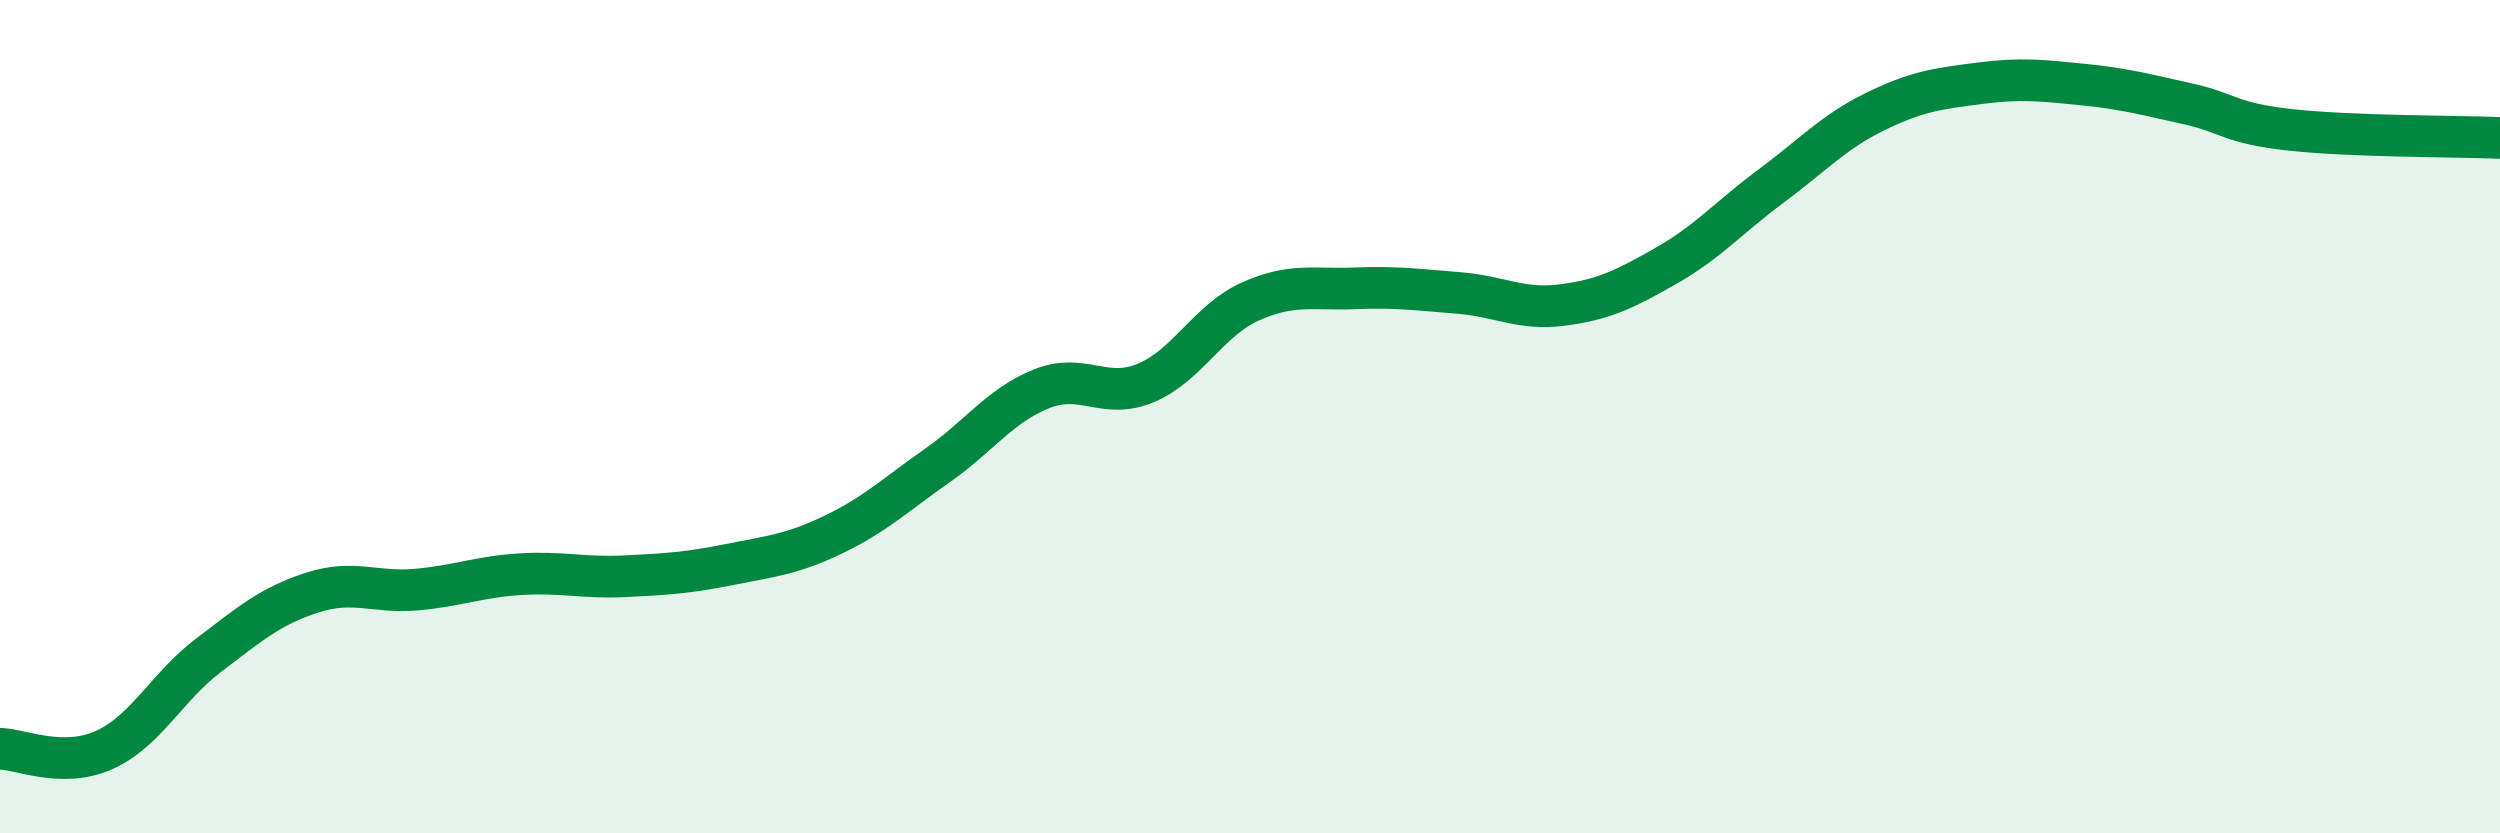
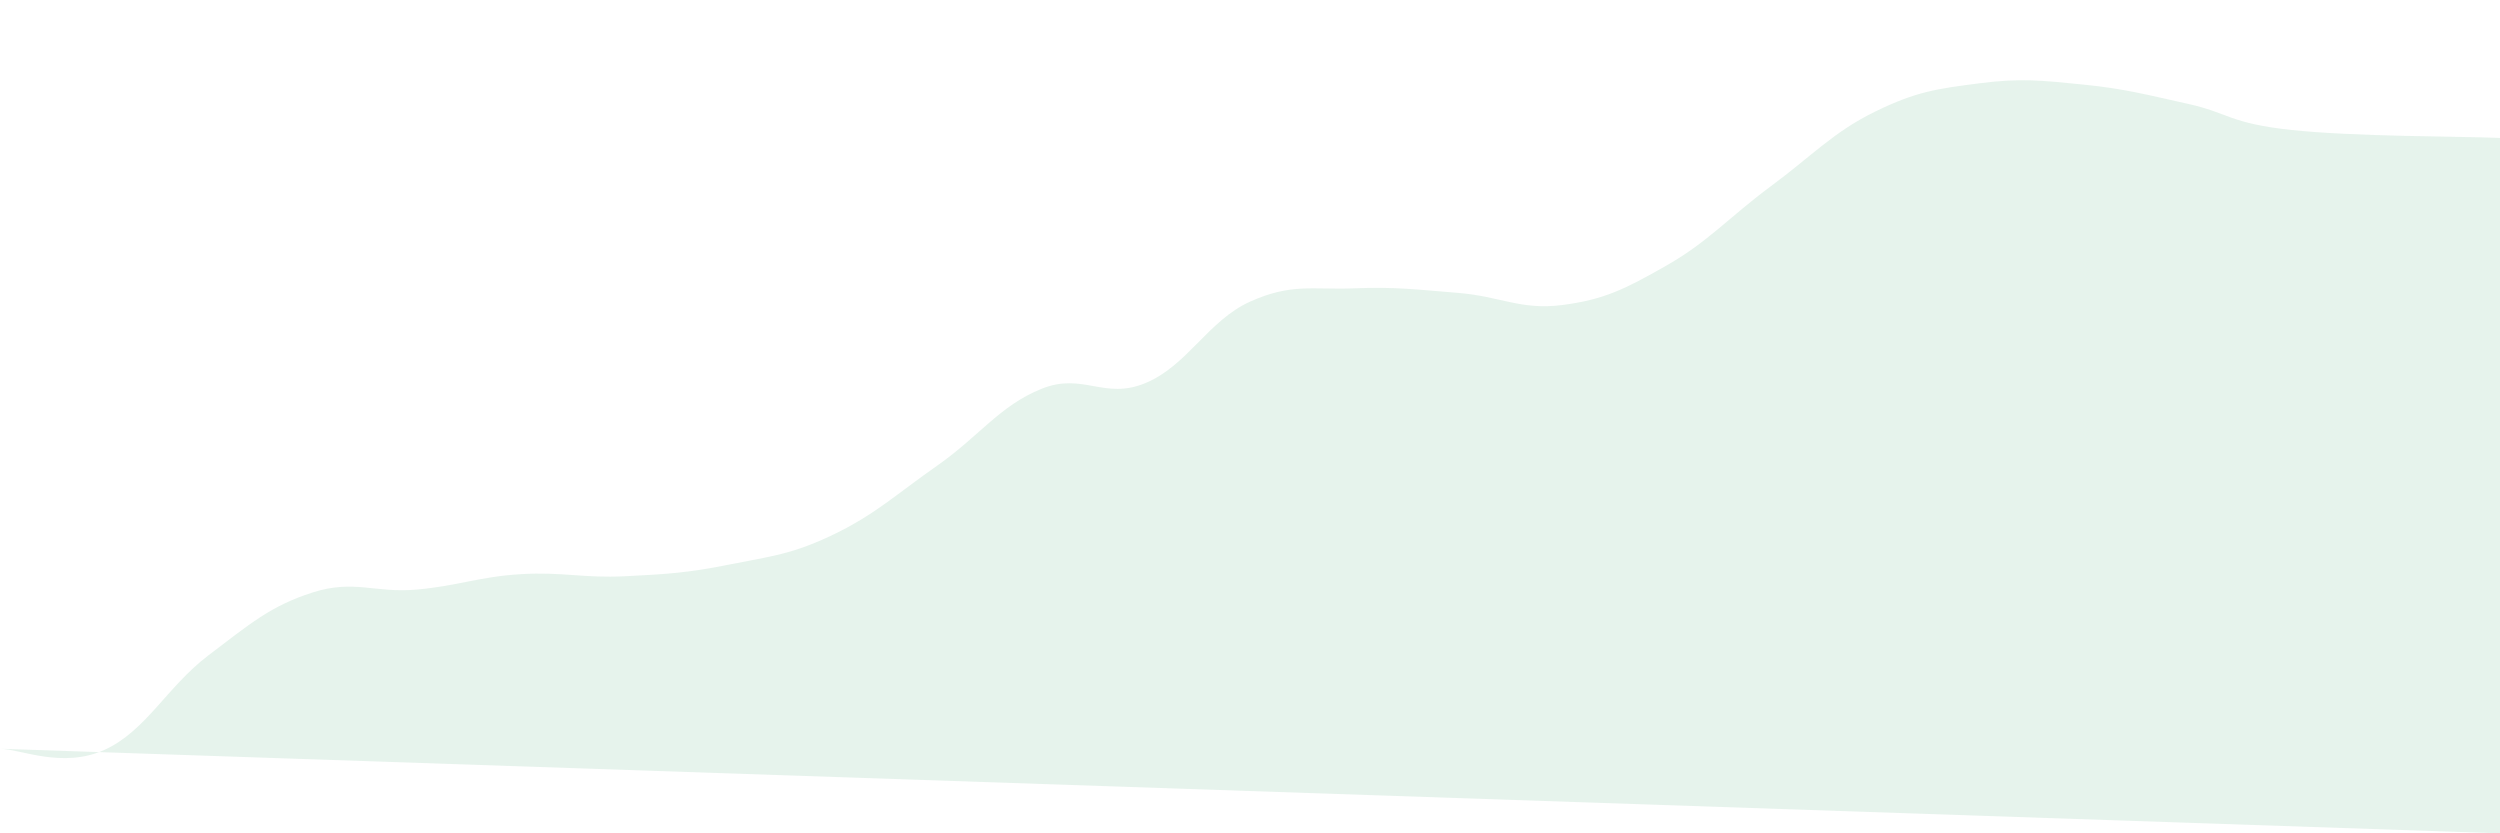
<svg xmlns="http://www.w3.org/2000/svg" width="60" height="20" viewBox="0 0 60 20">
-   <path d="M 0,17.97 C 0.5,17.98 1.5,18.45 2.5,18 C 3.5,17.55 4,16.49 5,15.73 C 6,14.97 6.5,14.54 7.5,14.22 C 8.5,13.9 9,14.24 10,14.15 C 11,14.06 11.5,13.84 12.5,13.78 C 13.5,13.72 14,13.88 15,13.83 C 16,13.78 16.5,13.75 17.5,13.55 C 18.5,13.35 19,13.31 20,12.83 C 21,12.35 21.5,11.87 22.5,11.17 C 23.5,10.47 24,9.73 25,9.33 C 26,8.93 26.5,9.61 27.5,9.19 C 28.5,8.77 29,7.69 30,7.24 C 31,6.79 31.5,6.96 32.5,6.92 C 33.5,6.88 34,6.95 35,7.03 C 36,7.11 36.5,7.45 37.5,7.32 C 38.5,7.19 39,6.94 40,6.37 C 41,5.8 41.5,5.21 42.5,4.47 C 43.5,3.73 44,3.17 45,2.68 C 46,2.19 46.5,2.13 47.5,2 C 48.5,1.87 49,1.93 50,2.03 C 51,2.13 51.5,2.27 52.5,2.49 C 53.5,2.71 53.5,2.96 55,3.12 C 56.5,3.28 59,3.27 60,3.31L60 20L0 20Z" fill="#008740" opacity="0.1" stroke-linecap="round" stroke-linejoin="round" />
-   <path d="M 0,17.97 C 0.5,17.98 1.5,18.45 2.5,18 C 3.5,17.55 4,16.49 5,15.73 C 6,14.97 6.5,14.54 7.5,14.22 C 8.5,13.9 9,14.24 10,14.15 C 11,14.06 11.5,13.84 12.5,13.78 C 13.5,13.72 14,13.88 15,13.83 C 16,13.78 16.5,13.75 17.5,13.55 C 18.5,13.35 19,13.31 20,12.83 C 21,12.35 21.5,11.87 22.5,11.17 C 23.5,10.47 24,9.73 25,9.33 C 26,8.93 26.5,9.61 27.5,9.19 C 28.5,8.77 29,7.69 30,7.24 C 31,6.79 31.5,6.96 32.5,6.92 C 33.5,6.88 34,6.95 35,7.03 C 36,7.11 36.5,7.45 37.5,7.32 C 38.5,7.19 39,6.94 40,6.37 C 41,5.8 41.5,5.21 42.5,4.47 C 43.5,3.73 44,3.17 45,2.68 C 46,2.19 46.5,2.13 47.5,2 C 48.5,1.87 49,1.93 50,2.03 C 51,2.13 51.5,2.27 52.5,2.49 C 53.5,2.71 53.5,2.96 55,3.12 C 56.5,3.28 59,3.27 60,3.31" stroke="#008740" stroke-width="1" fill="none" stroke-linecap="round" stroke-linejoin="round" />
+   <path d="M 0,17.97 C 0.5,17.98 1.5,18.45 2.5,18 C 3.5,17.55 4,16.49 5,15.73 C 6,14.97 6.5,14.54 7.5,14.22 C 8.5,13.9 9,14.24 10,14.15 C 11,14.06 11.5,13.84 12.5,13.78 C 13.5,13.72 14,13.88 15,13.83 C 16,13.78 16.5,13.75 17.5,13.55 C 18.5,13.35 19,13.31 20,12.83 C 21,12.35 21.5,11.87 22.5,11.17 C 23.5,10.47 24,9.73 25,9.33 C 26,8.93 26.5,9.61 27.5,9.19 C 28.5,8.77 29,7.69 30,7.24 C 31,6.79 31.5,6.96 32.5,6.92 C 33.5,6.88 34,6.95 35,7.03 C 36,7.11 36.5,7.45 37.5,7.32 C 38.5,7.19 39,6.94 40,6.37 C 41,5.8 41.5,5.21 42.5,4.47 C 43.5,3.73 44,3.17 45,2.68 C 46,2.19 46.5,2.13 47.5,2 C 48.5,1.87 49,1.93 50,2.03 C 51,2.13 51.5,2.27 52.5,2.49 C 53.5,2.71 53.5,2.96 55,3.12 C 56.5,3.28 59,3.27 60,3.31L60 20Z" fill="#008740" opacity="0.1" stroke-linecap="round" stroke-linejoin="round" />
</svg>